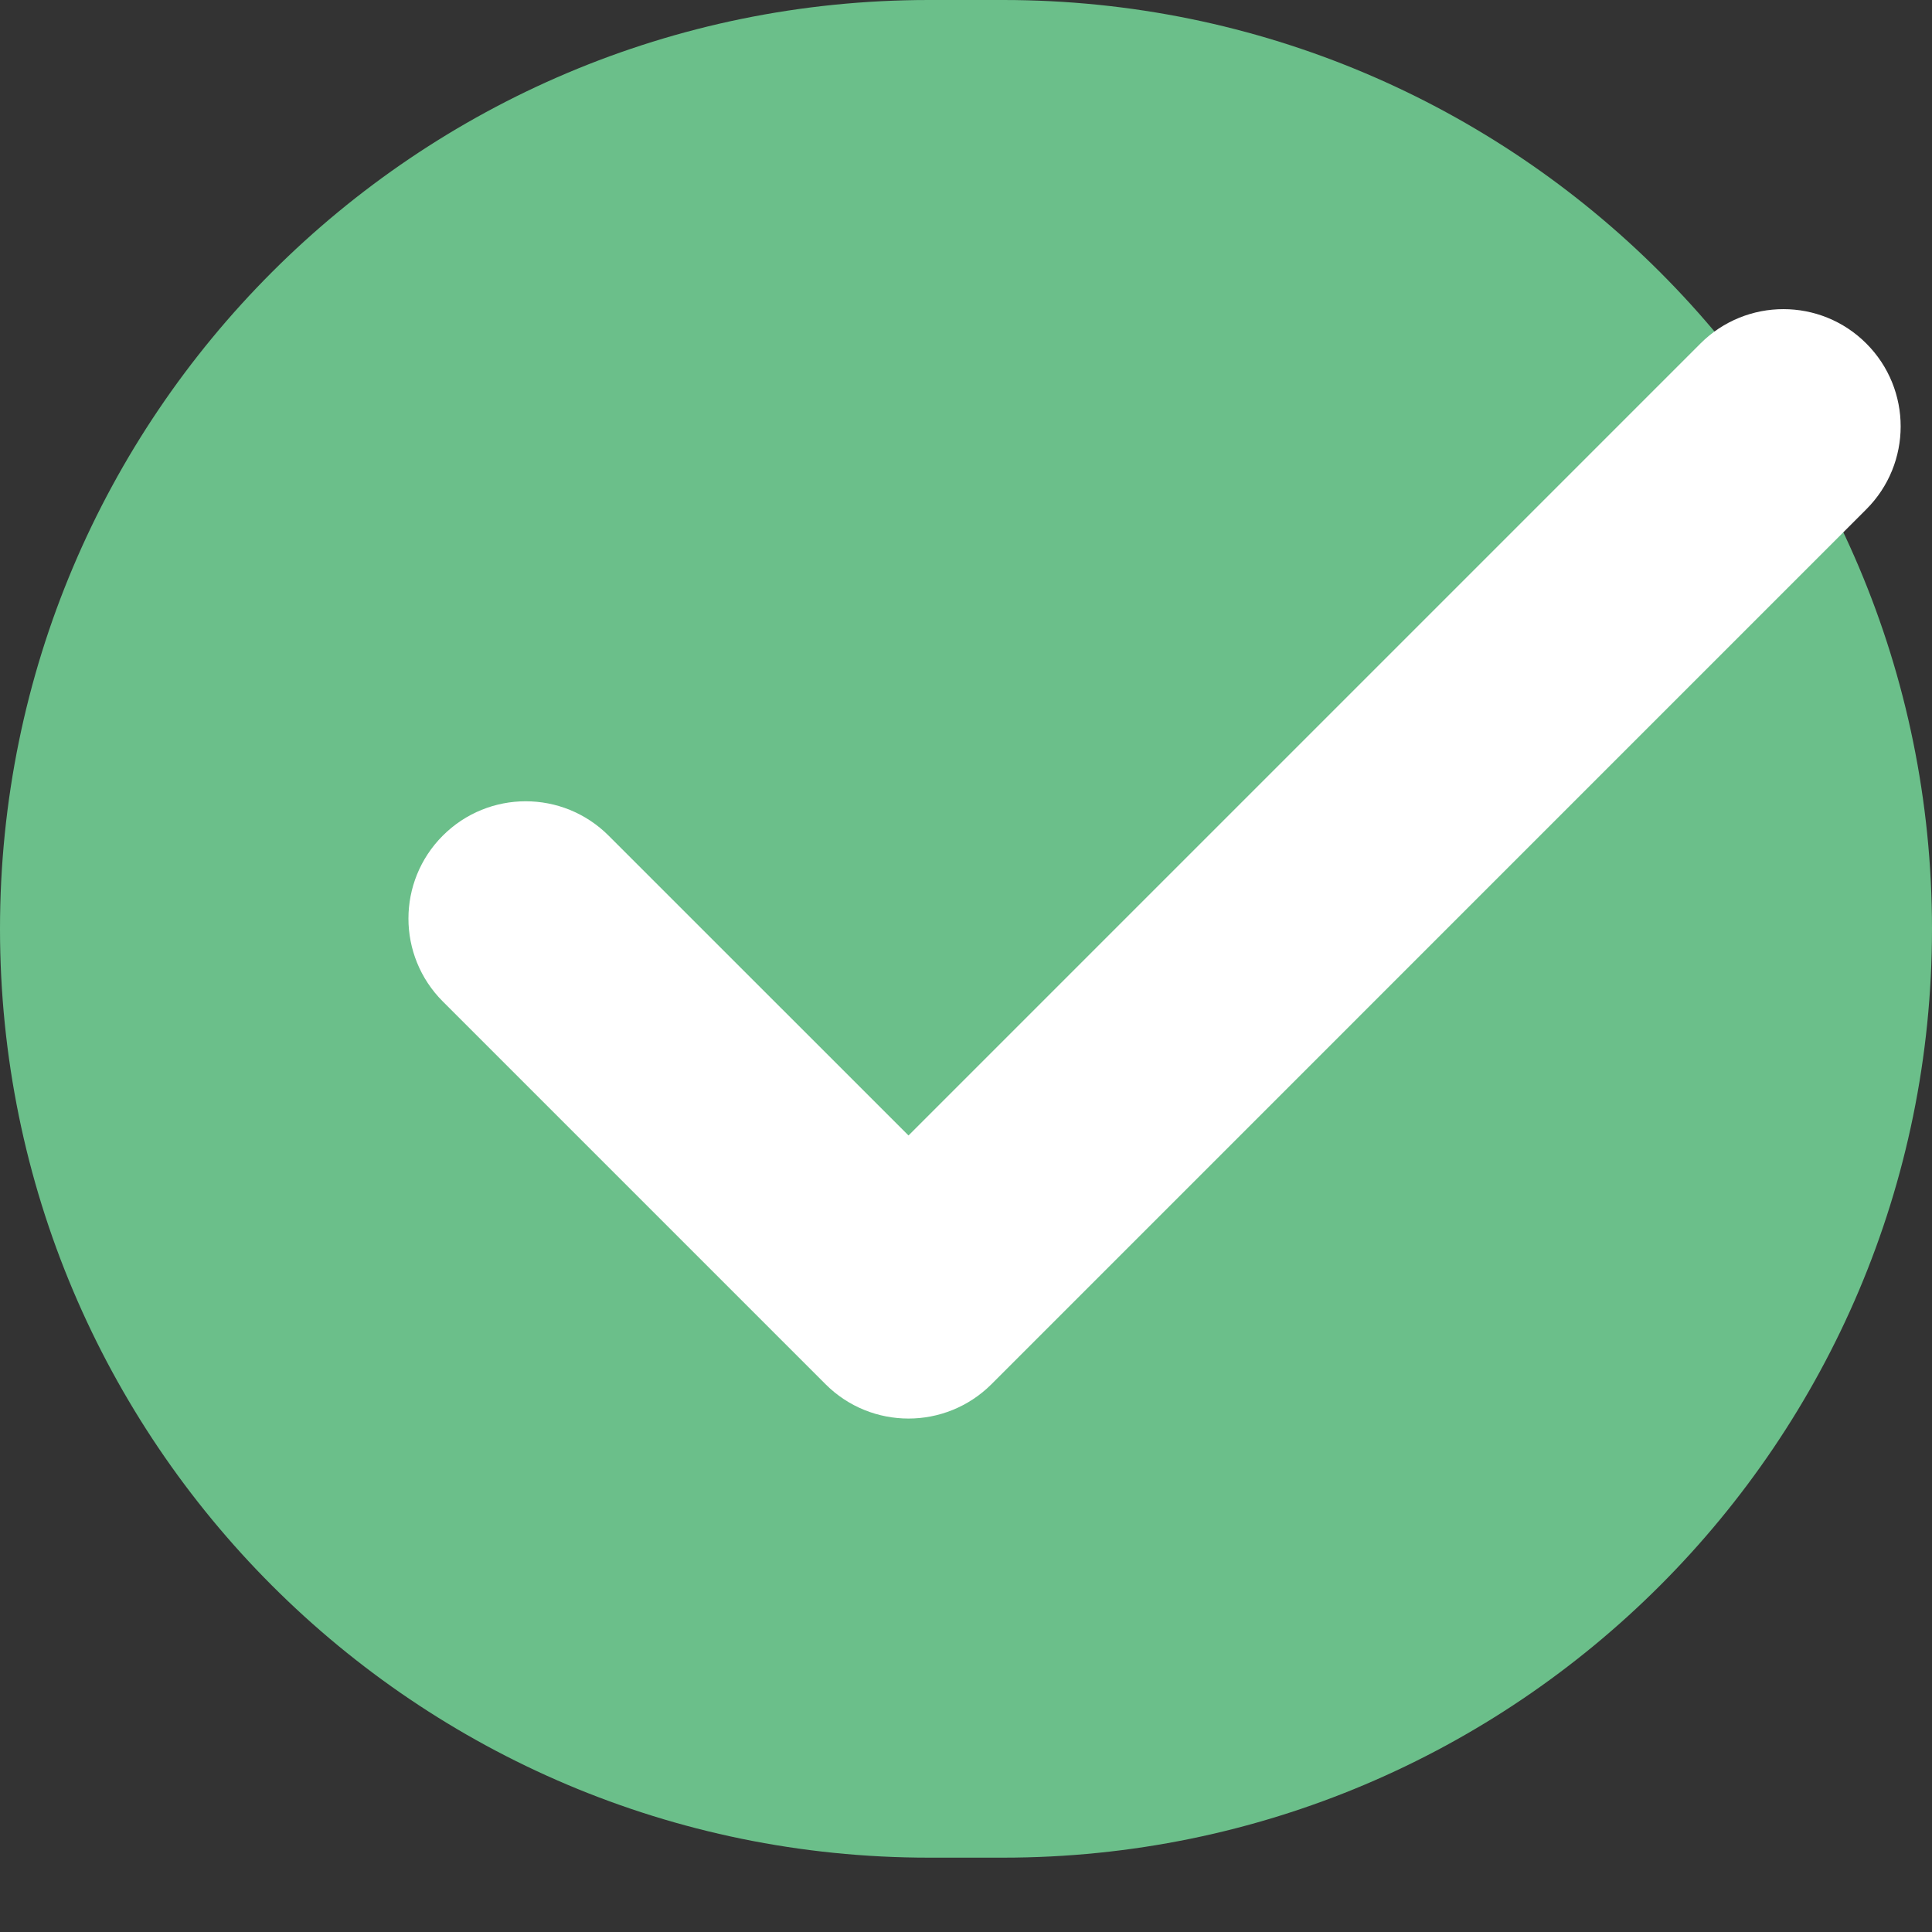
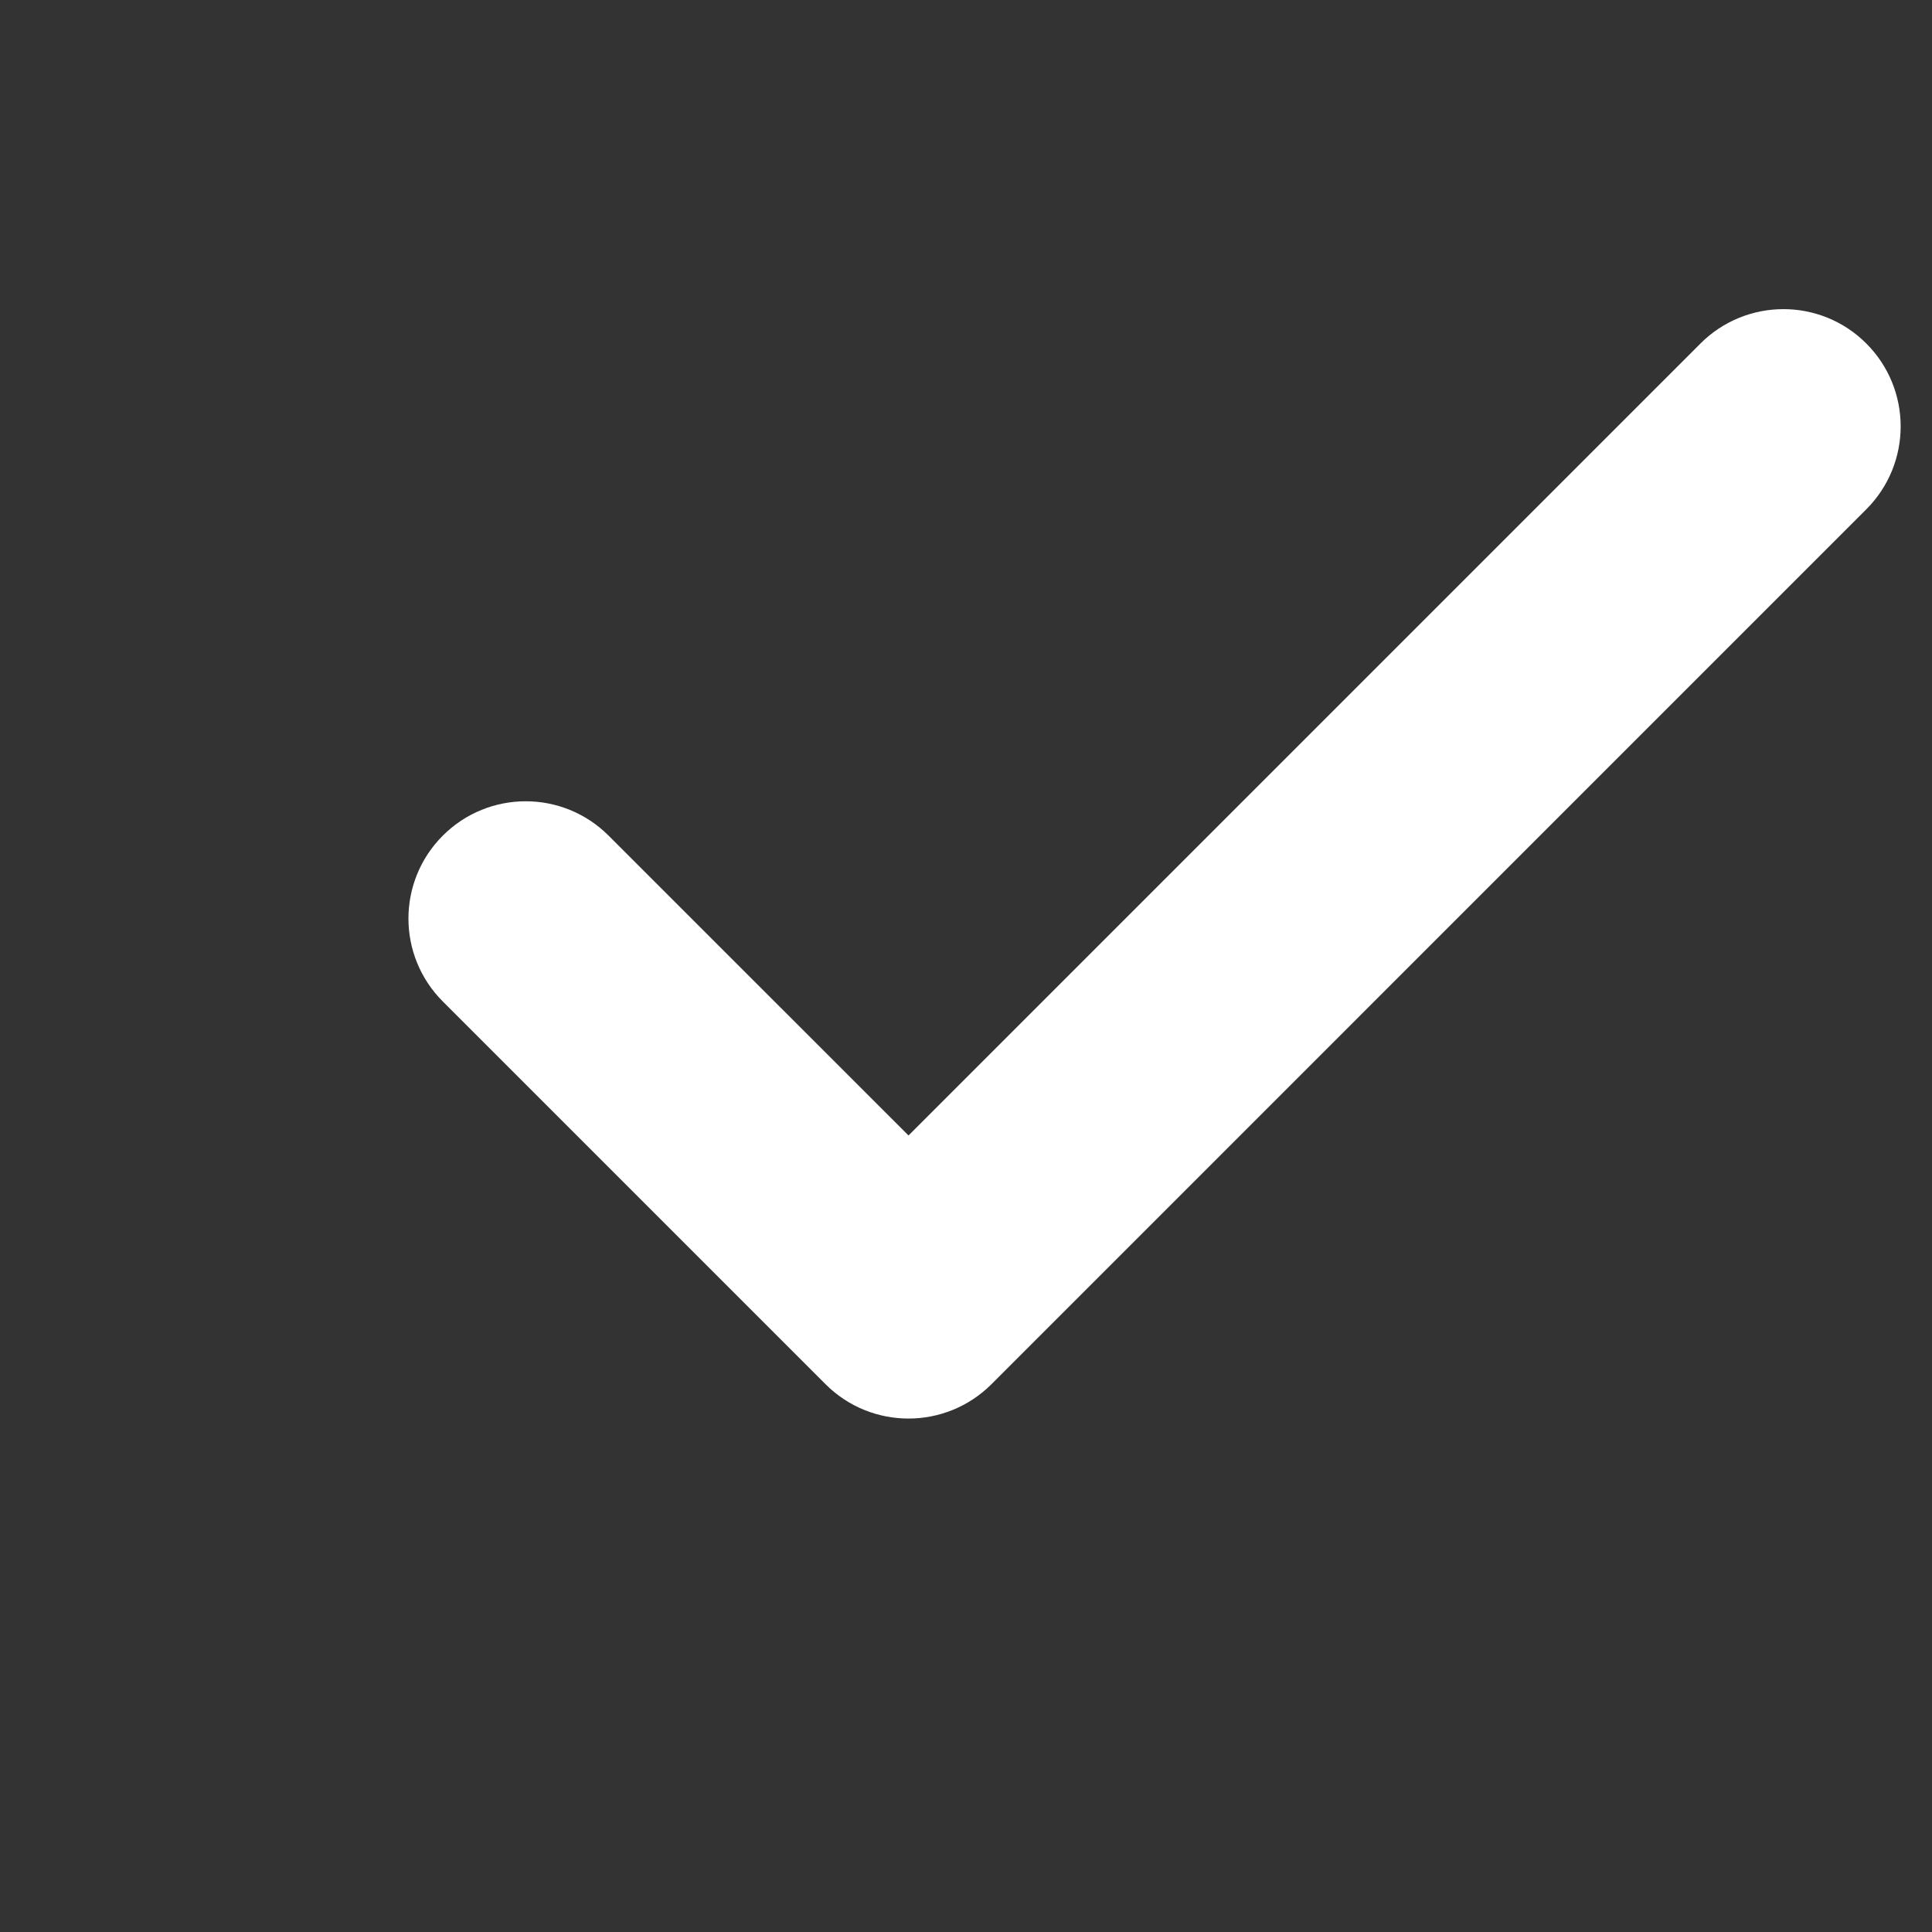
<svg xmlns="http://www.w3.org/2000/svg" width="25" height="25" viewBox="0 0 25 25" fill="none">
  <rect x="0" y="0" width="25" height="25" fill="#333333" stroke="none" />
-   <path d="M0 12.019C0 5.381 5.381 0 12.019 0H12.981C19.619 0 25 5.381 25 12.019C25 18.657 19.619 24.038 12.981 24.038H12.019C5.381 24.038 0 18.657 0 12.019Z" fill="#6BBF8A" />
  <path d="M11.756 17.856C11.495 17.856 11.235 17.757 11.037 17.559L6.083 12.605C5.686 12.208 5.686 11.564 6.083 11.167C6.48 10.769 7.125 10.769 7.522 11.167L11.756 15.4L22.358 4.798C22.755 4.401 23.4 4.401 23.796 4.798C24.194 5.195 24.194 5.84 23.796 6.237L12.475 17.559C12.276 17.757 12.016 17.856 11.756 17.856Z" fill="white" stroke="white" />
</svg>